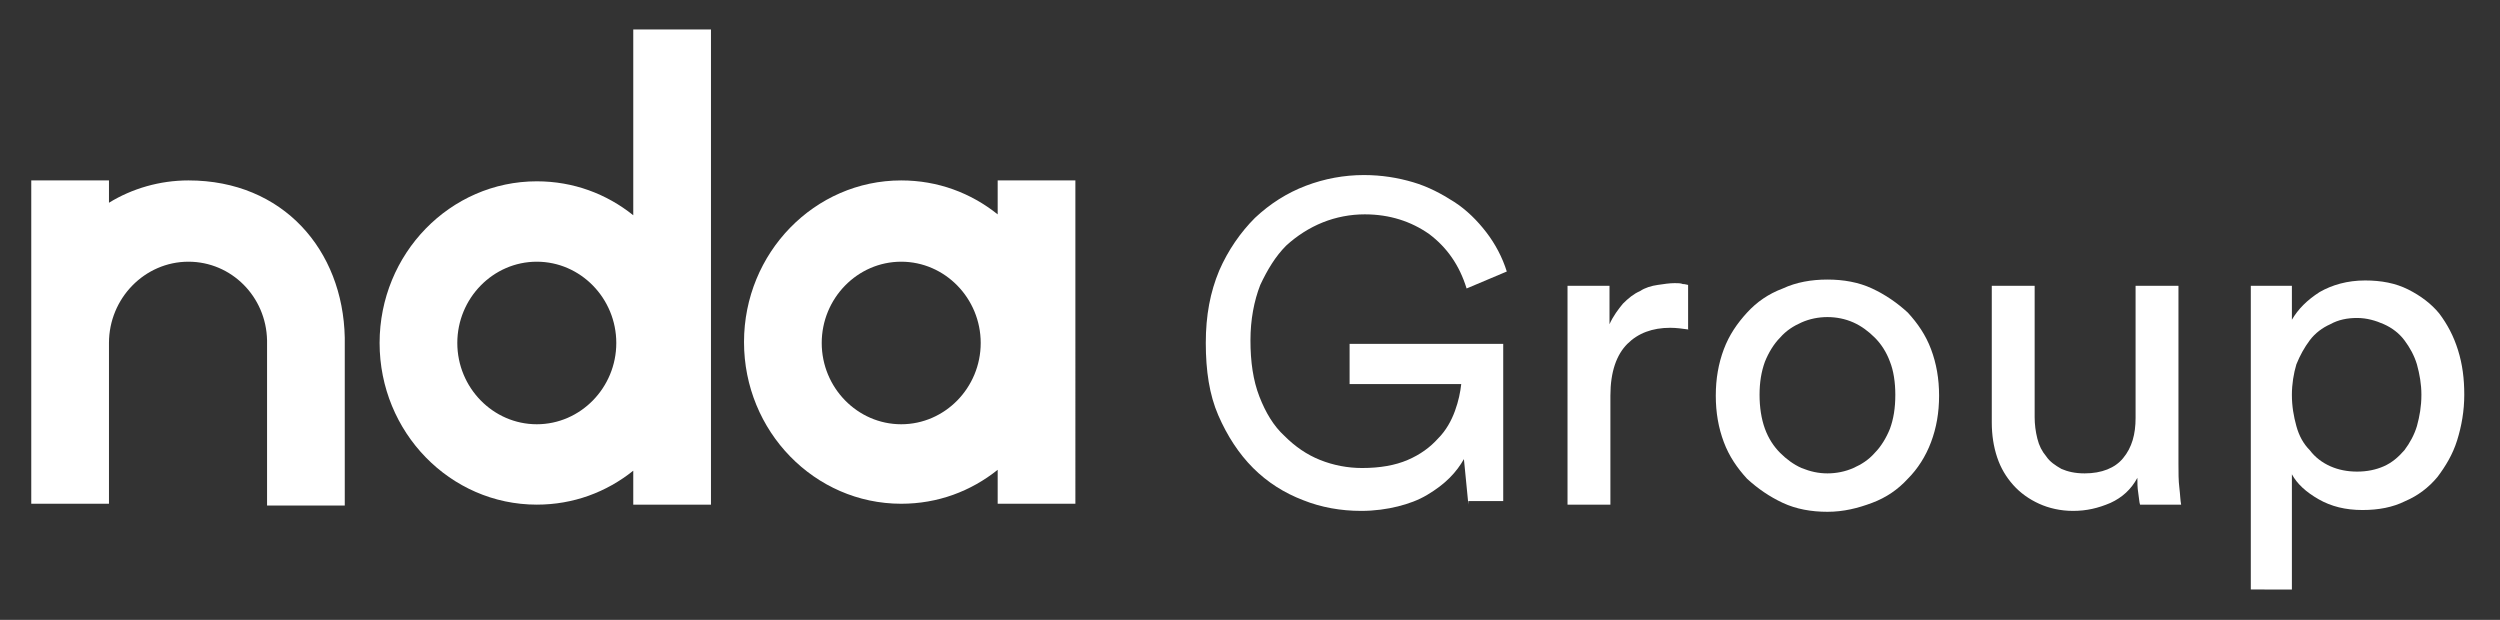
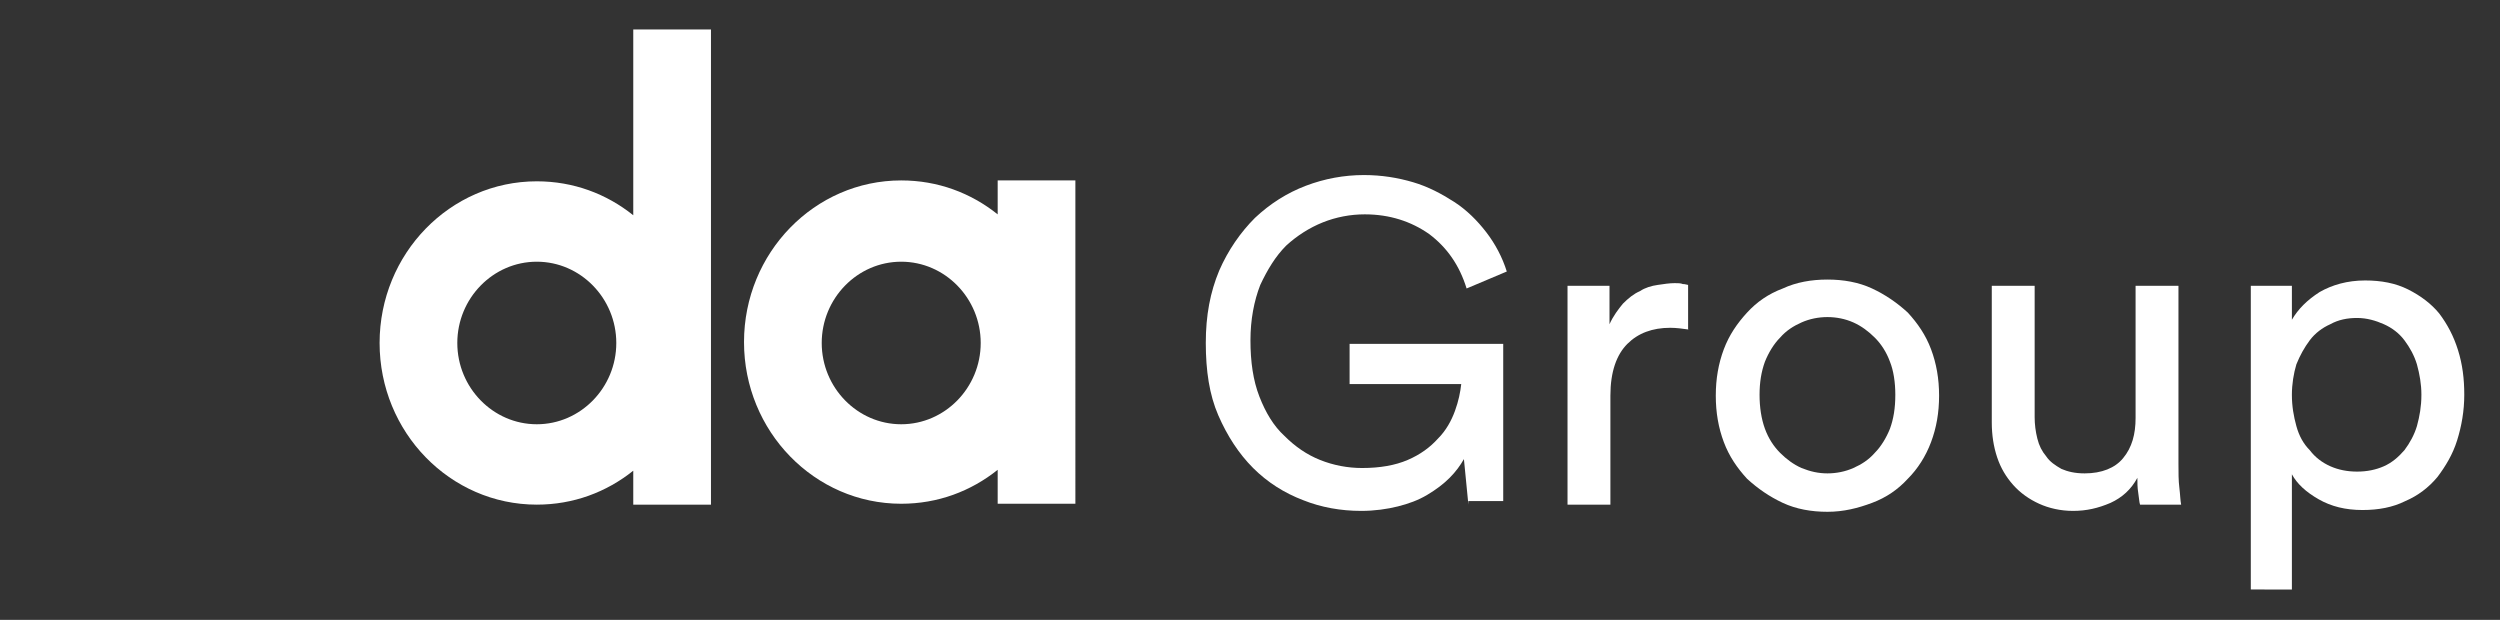
<svg xmlns="http://www.w3.org/2000/svg" version="1.1" id="Layer_1" x="0px" y="0px" viewBox="0 0 279.9 69.4" style="enable-background:new 0 0 279.9 69.4;" xml:space="preserve">
  <rect x="0" y="0" width="279.9" height="69.4" fill="#333333" stroke="none" />
  <style type="text/css">
	.st0{fill:#FFFFFF;}
</style>
  <g>
    <g>
      <path class="st0" d="M164.4,56.5l-0.5-5.1c-0.4,0.7-0.9,1.4-1.6,2.1c-0.7,0.7-1.5,1.3-2.5,1.9c-1,0.6-2.1,1-3.3,1.3    c-1.2,0.3-2.6,0.5-4.1,0.5c-2.3,0-4.5-0.4-6.5-1.2c-2.1-0.8-4-2-5.6-3.6c-1.6-1.6-2.9-3.6-3.9-5.9c-1-2.3-1.4-5-1.4-8.1    s0.5-5.7,1.5-8.1c1-2.3,2.4-4.3,4-5.9c1.7-1.6,3.6-2.8,5.7-3.6c2.1-0.8,4.3-1.2,6.5-1.2c2,0,3.8,0.3,5.5,0.8    c1.7,0.5,3.2,1.3,4.6,2.2c1.4,0.9,2.6,2.1,3.6,3.4c1,1.3,1.8,2.8,2.3,4.4l-4.5,1.9c-0.8-2.6-2.2-4.6-4.2-6.1    c-2-1.4-4.4-2.2-7.2-2.2c-1.6,0-3.2,0.3-4.7,0.9c-1.5,0.6-2.9,1.5-4.1,2.6c-1.2,1.2-2.1,2.7-2.9,4.4c-0.7,1.8-1.1,3.9-1.1,6.2    c0,2.4,0.3,4.5,1,6.3c0.7,1.8,1.6,3.3,2.8,4.4c1.2,1.2,2.5,2.1,4,2.7c1.5,0.6,3.1,0.9,4.7,0.9c2,0,3.7-0.3,5.1-0.9    c1.4-0.6,2.5-1.4,3.4-2.4c0.9-0.9,1.5-2,1.9-3.1c0.4-1.1,0.6-2.1,0.7-3h-12.5v-4.5h17.2v17.6H164.4z" />
      <path class="st0" d="M189.1,36.9c-0.7-0.1-1.4-0.2-2.1-0.2c-2,0-3.6,0.6-4.8,1.8c-1.2,1.2-1.9,3.1-1.9,5.8v12.2h-4.8V32h4.7v4.3    c0.4-0.9,1-1.7,1.5-2.3c0.6-0.6,1.2-1.1,1.9-1.4c0.6-0.4,1.3-0.6,2-0.7c0.7-0.1,1.3-0.2,1.9-0.2c0.3,0,0.7,0,0.9,0.1    c0.3,0,0.5,0.1,0.6,0.1V36.9z" />
      <path class="st0" d="M204.6,31.3c1.8,0,3.5,0.3,5,1c1.5,0.7,2.8,1.6,4,2.7c1.1,1.2,2,2.5,2.6,4.1c0.6,1.6,0.9,3.3,0.9,5.2    s-0.3,3.6-0.9,5.2c-0.6,1.6-1.5,3-2.6,4.1c-1.1,1.2-2.4,2.1-4,2.7s-3.2,1-5,1c-1.8,0-3.5-0.3-5-1c-1.5-0.7-2.8-1.6-4-2.7    c-1.1-1.2-2-2.5-2.6-4.1c-0.6-1.6-0.9-3.3-0.9-5.2s0.3-3.6,0.9-5.2c0.6-1.6,1.5-2.9,2.6-4.1c1.1-1.2,2.4-2.1,4-2.7    C201.1,31.6,202.8,31.3,204.6,31.3z M204.6,53c1,0,2-0.2,2.9-0.6c0.9-0.4,1.7-0.9,2.4-1.7c0.7-0.7,1.3-1.7,1.7-2.7    c0.4-1.1,0.6-2.3,0.6-3.8c0-1.4-0.2-2.7-0.6-3.7c-0.4-1.1-1-2-1.7-2.7c-0.7-0.7-1.5-1.3-2.4-1.7c-0.9-0.4-1.9-0.6-2.9-0.6    c-1,0-2,0.2-2.9,0.6c-0.9,0.4-1.7,0.9-2.4,1.7c-0.7,0.7-1.3,1.7-1.7,2.7c-0.4,1.1-0.6,2.3-0.6,3.7c0,1.4,0.2,2.7,0.6,3.8    c0.4,1.1,1,2,1.7,2.7c0.7,0.7,1.5,1.3,2.4,1.7C202.7,52.8,203.6,53,204.6,53z" />
      <path class="st0" d="M239.3,53.5c-0.7,1.3-1.7,2.2-3,2.8c-1.4,0.6-2.7,0.9-4.2,0.9c-1.4,0-2.7-0.3-3.8-0.8    c-1.1-0.5-2.1-1.2-2.9-2.1c-0.8-0.9-1.4-1.9-1.8-3.1c-0.4-1.2-0.6-2.5-0.6-3.9V32h4.8v14.7c0,0.8,0.1,1.6,0.3,2.4s0.5,1.4,1,2    c0.4,0.6,1,1,1.7,1.4c0.7,0.3,1.5,0.5,2.6,0.5c1.9,0,3.4-0.6,4.3-1.7c1-1.2,1.4-2.7,1.4-4.5V32h4.8v19.9c0,1,0,1.9,0.1,2.7    s0.1,1.4,0.2,1.9h-4.6c-0.1-0.3-0.1-0.7-0.2-1.3C239.3,54.6,239.3,54,239.3,53.5z" />
      <path class="st0" d="M252,66.1V32h4.6v3.8c0.7-1.2,1.7-2.2,3.1-3.1c1.4-0.8,3.1-1.3,5.1-1.3c1.8,0,3.4,0.3,4.8,1    c1.4,0.7,2.6,1.6,3.5,2.7c0.9,1.2,1.6,2.5,2.1,4.1c0.5,1.6,0.7,3.2,0.7,5c0,1.8-0.3,3.5-0.8,5.1c-0.5,1.6-1.3,2.9-2.2,4.1    c-1,1.2-2.2,2.1-3.6,2.7c-1.4,0.7-3,1-4.8,1c-1.9,0-3.5-0.4-4.9-1.2c-1.4-0.8-2.4-1.7-3-2.8v12.9H252z M271.1,44.2    c0-1.2-0.2-2.3-0.5-3.4c-0.3-1-0.8-1.9-1.4-2.7c-0.6-0.8-1.4-1.4-2.3-1.8c-0.9-0.4-1.9-0.7-3-0.7c-1.1,0-2.1,0.2-3,0.7    c-0.9,0.4-1.7,1-2.3,1.8c-0.6,0.8-1.1,1.7-1.5,2.7c-0.3,1-0.5,2.2-0.5,3.4c0,1.3,0.2,2.4,0.5,3.5c0.3,1.1,0.8,2,1.5,2.7    c0.6,0.8,1.4,1.4,2.3,1.8c0.9,0.4,1.9,0.6,3,0.6c1.1,0,2.1-0.2,3-0.6c0.9-0.4,1.6-1,2.3-1.8c0.6-0.8,1.1-1.7,1.4-2.7    C270.9,46.6,271.1,45.5,271.1,44.2z" />
    </g>
    <g>
      <path class="st0" d="M111.7,20.2v3.8c-3-2.4-6.7-3.8-10.8-3.8c-9.7,0-17.6,8.1-17.6,18.1c0,10,7.9,18.1,17.6,18.1    c4.1,0,7.8-1.4,10.8-3.8v3.8h8.7V20.2H111.7z M100.9,47.5c-4.9,0-8.9-4.1-8.9-9.1c0-5,4-9.1,8.9-9.1c4.9,0,8.9,4.1,8.9,9.1    C109.8,43.4,105.8,47.5,100.9,47.5z" />
      <path class="st0" d="M70.9,24.1c-3-2.4-6.7-3.8-10.8-3.8c-9.7,0-17.6,8.1-17.6,18.1c0,10,7.9,18.1,17.6,18.1    c4.1,0,7.8-1.4,10.8-3.8v3.8h8.7V3.3h-8.7V24.1z M60.1,47.5c-4.9,0-8.9-4.1-8.9-9.1c0-5,4-9.1,8.9-9.1c4.9,0,8.9,4.1,8.9,9.1    C69,43.4,65,47.5,60.1,47.5z" />
-       <path class="st0" d="M38.6,37.9v-0.1l0,0c-0.2-9.8-6.9-17.6-17.5-17.6c-3.2,0-6.3,0.9-8.9,2.5v-2.5H3.5v36.2h8.7V54c0,0,0,0,0,0    c0,0,0-15.6,0-15.6c0-5,4-9.1,8.9-9.1c4.8,0,8.7,3.9,8.8,8.8v18.5h8.7v-2.2V40.6v-1.7c0-0.2,0-0.4,0-0.5    C38.6,38.2,38.6,38.1,38.6,37.9z" />
    </g>
  </g>
</svg>